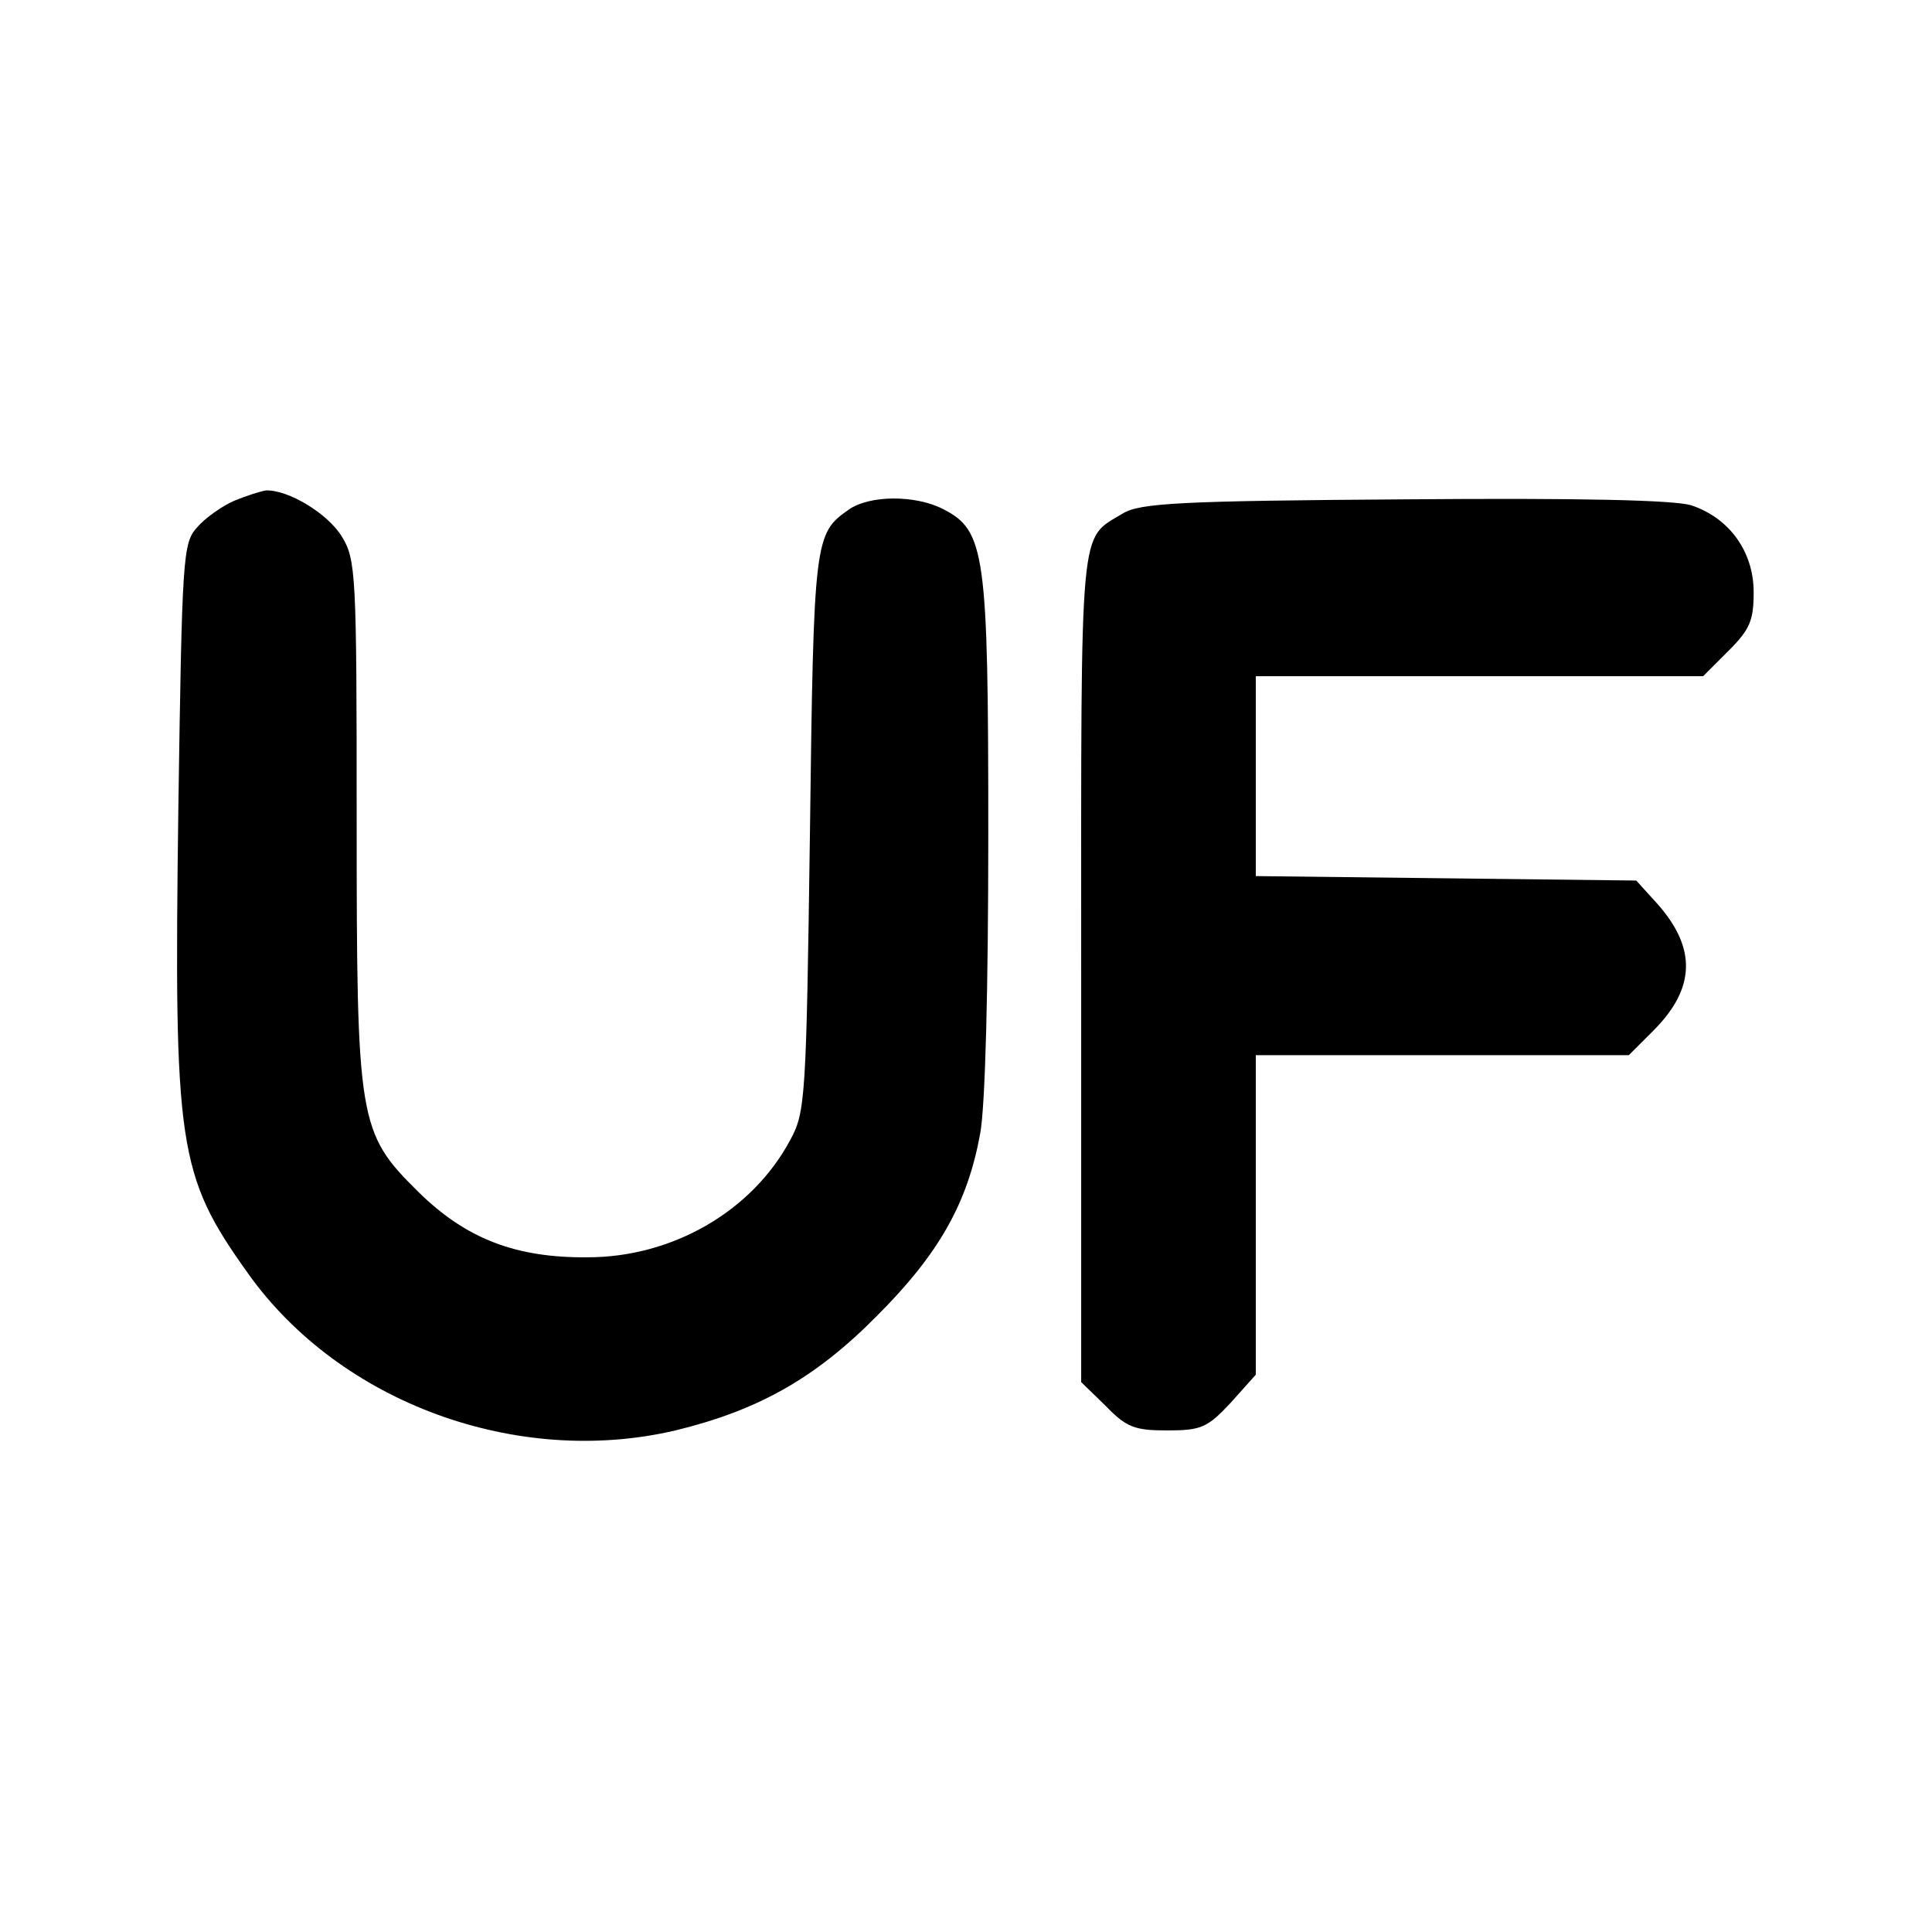
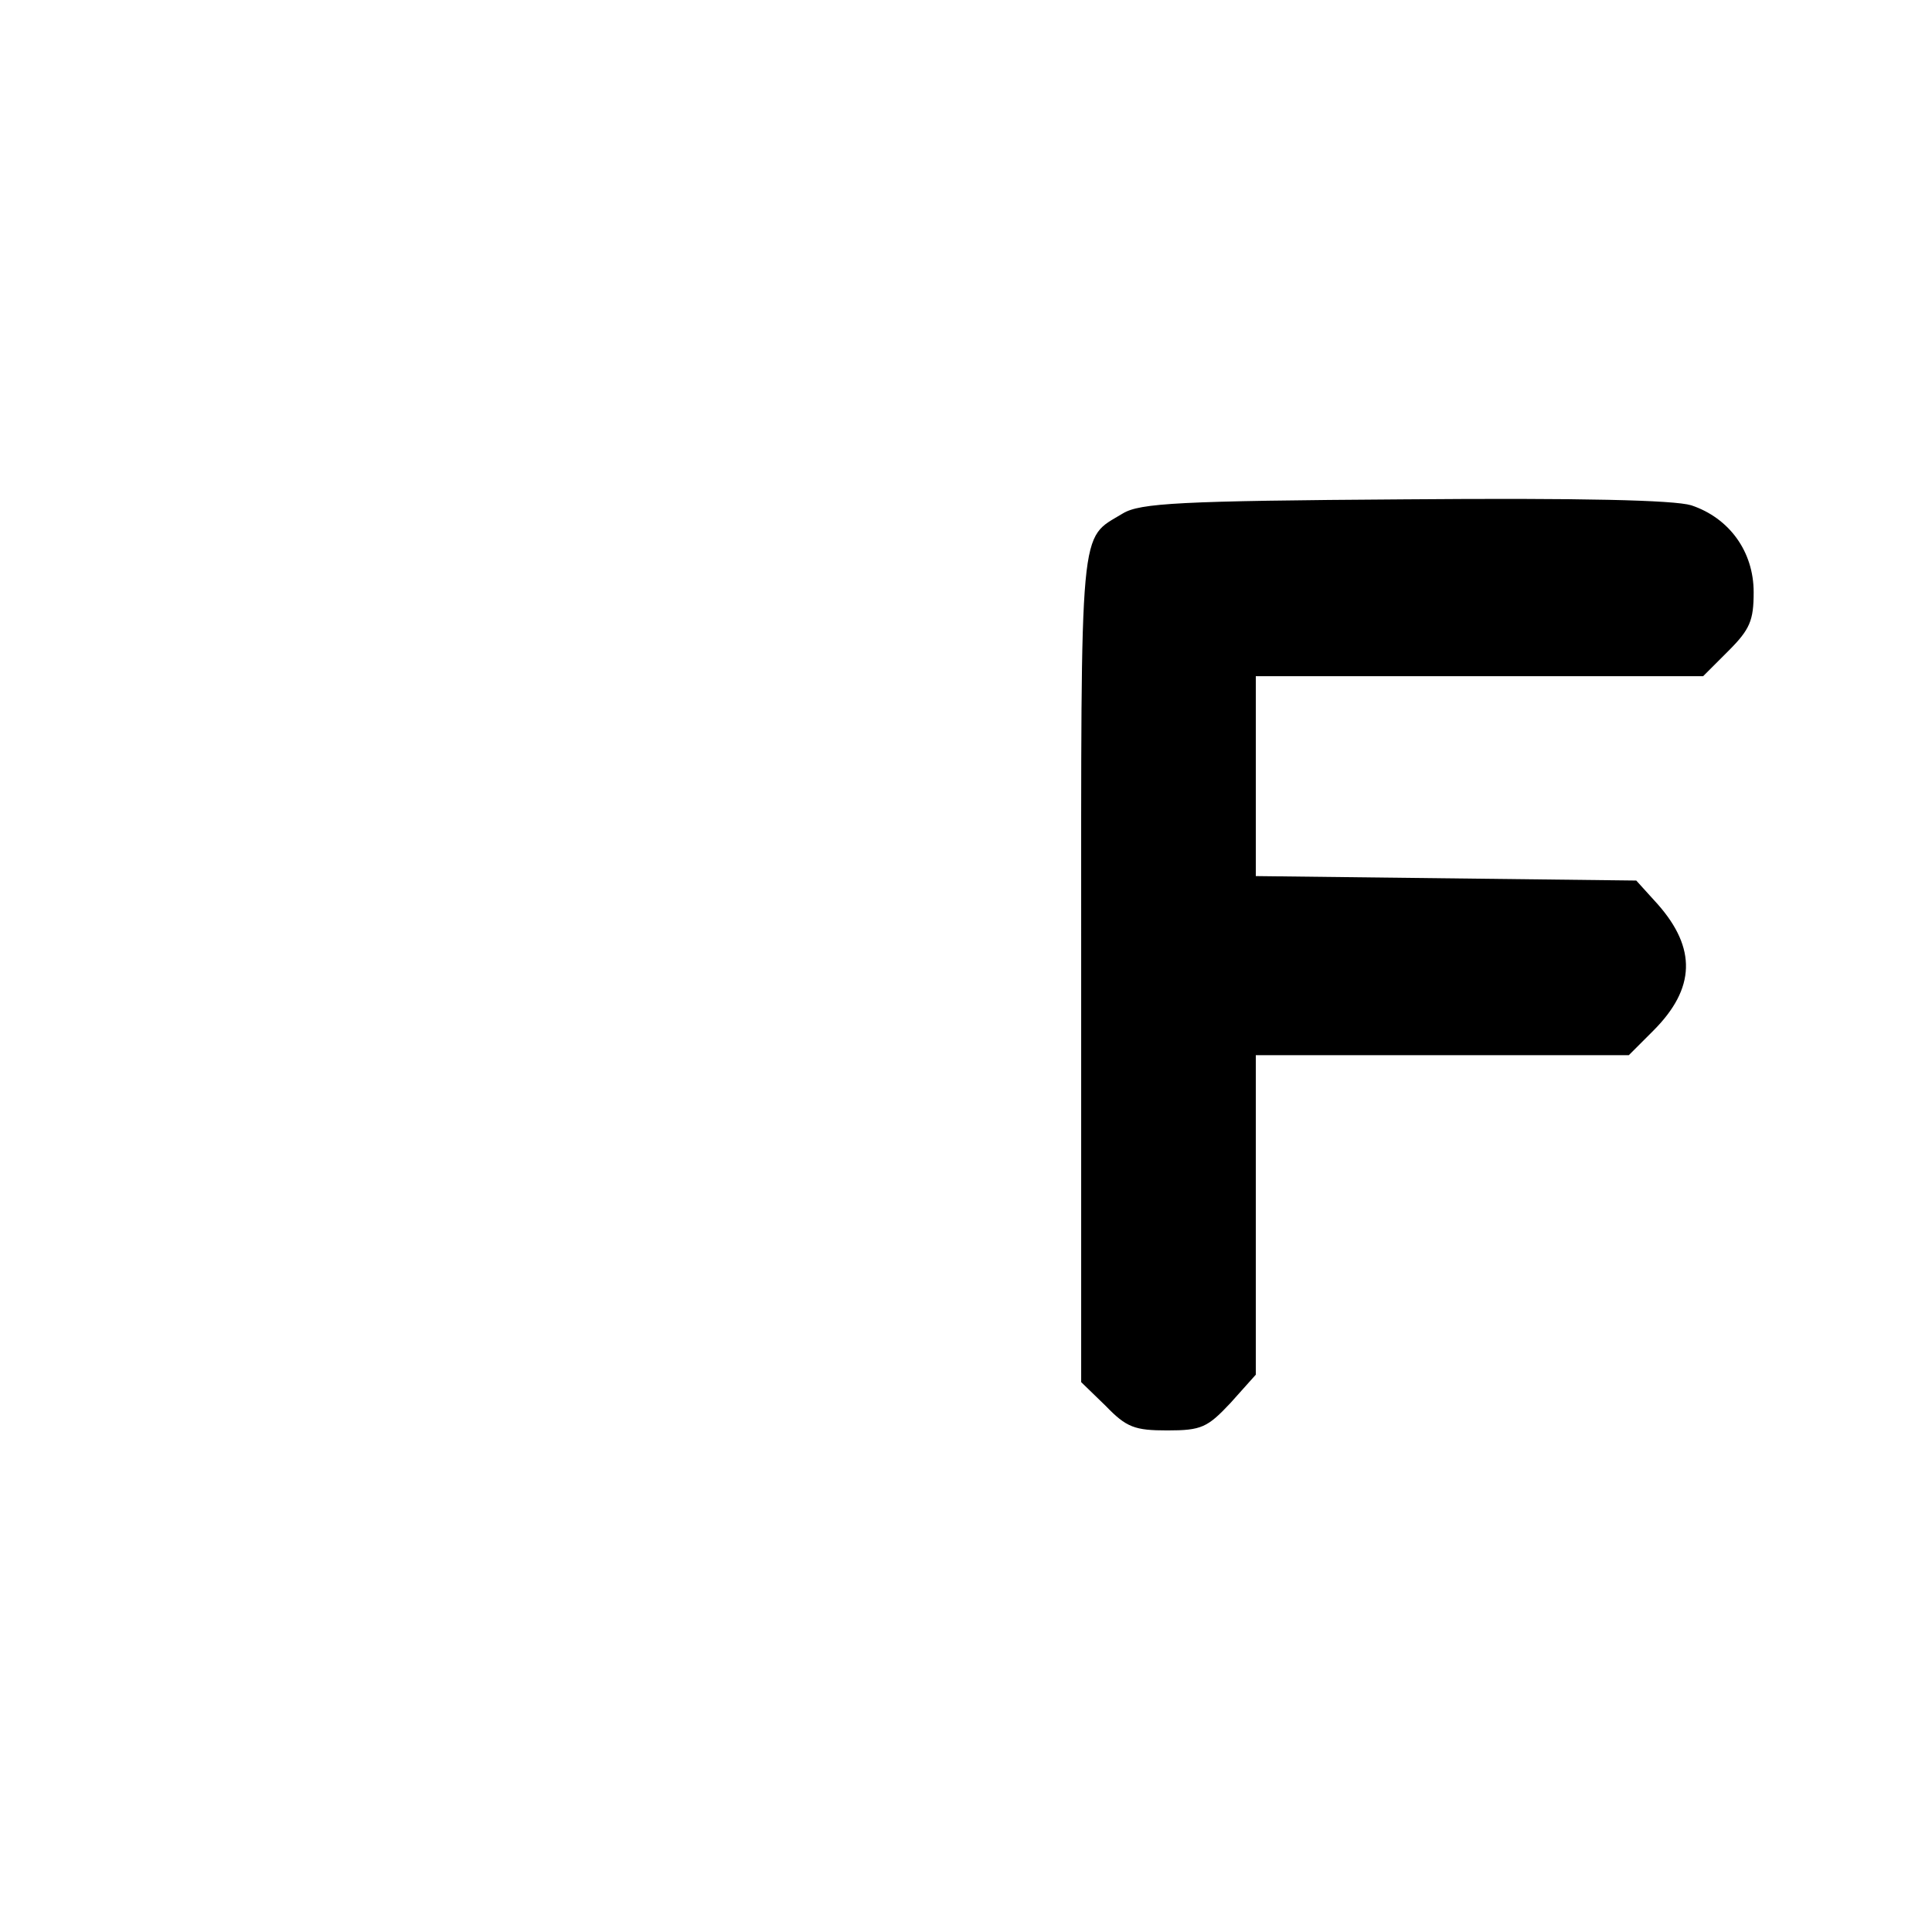
<svg xmlns="http://www.w3.org/2000/svg" version="1.0" width="260pt" height="260pt" viewBox="0 0 260 260" preserveAspectRatio="xMidYMid meet">
  <g transform="translate(0,260) scale(0.1,-0.1)" fill="#000000" stroke="none">
-     <path d="M315 1926 c-16 -7 -39 -23 -50 -36 -19 -21 -20 -40 -25 -379 -6 -455 -1 -492 94 -625 124 -174 362 -261 575 -211 111 27 188 70 271 154 84 84 122 152 139 245 7 36 11 197 11 403 0 379 -4 409 -61 438 -37 19 -99 19 -127 -1 -46 -32 -47 -40 -52 -434 -5 -360 -6 -377 -27 -415 -51 -95 -158 -157 -272 -157 -97 -1 -164 25 -228 88 -81 80 -83 94 -83 503 0 329 -1 348 -20 379 -19 31 -72 63 -102 62 -7 -1 -26 -7 -43 -14z" />
    <path d="M1511 1909 c-59 -36 -56 -3 -56 -610 l0 -559 33 -32 c28 -29 39 -33 83 -33 46 0 54 4 85 37 l34 38 0 215 0 215 251 0 251 0 33 33 c57 57 58 111 6 170 l-29 32 -256 3 -256 3 0 134 0 135 301 0 301 0 34 34 c29 29 34 41 34 79 0 55 -33 100 -84 117 -23 7 -147 10 -386 8 -302 -2 -356 -5 -379 -19z" />
  </g>
</svg>